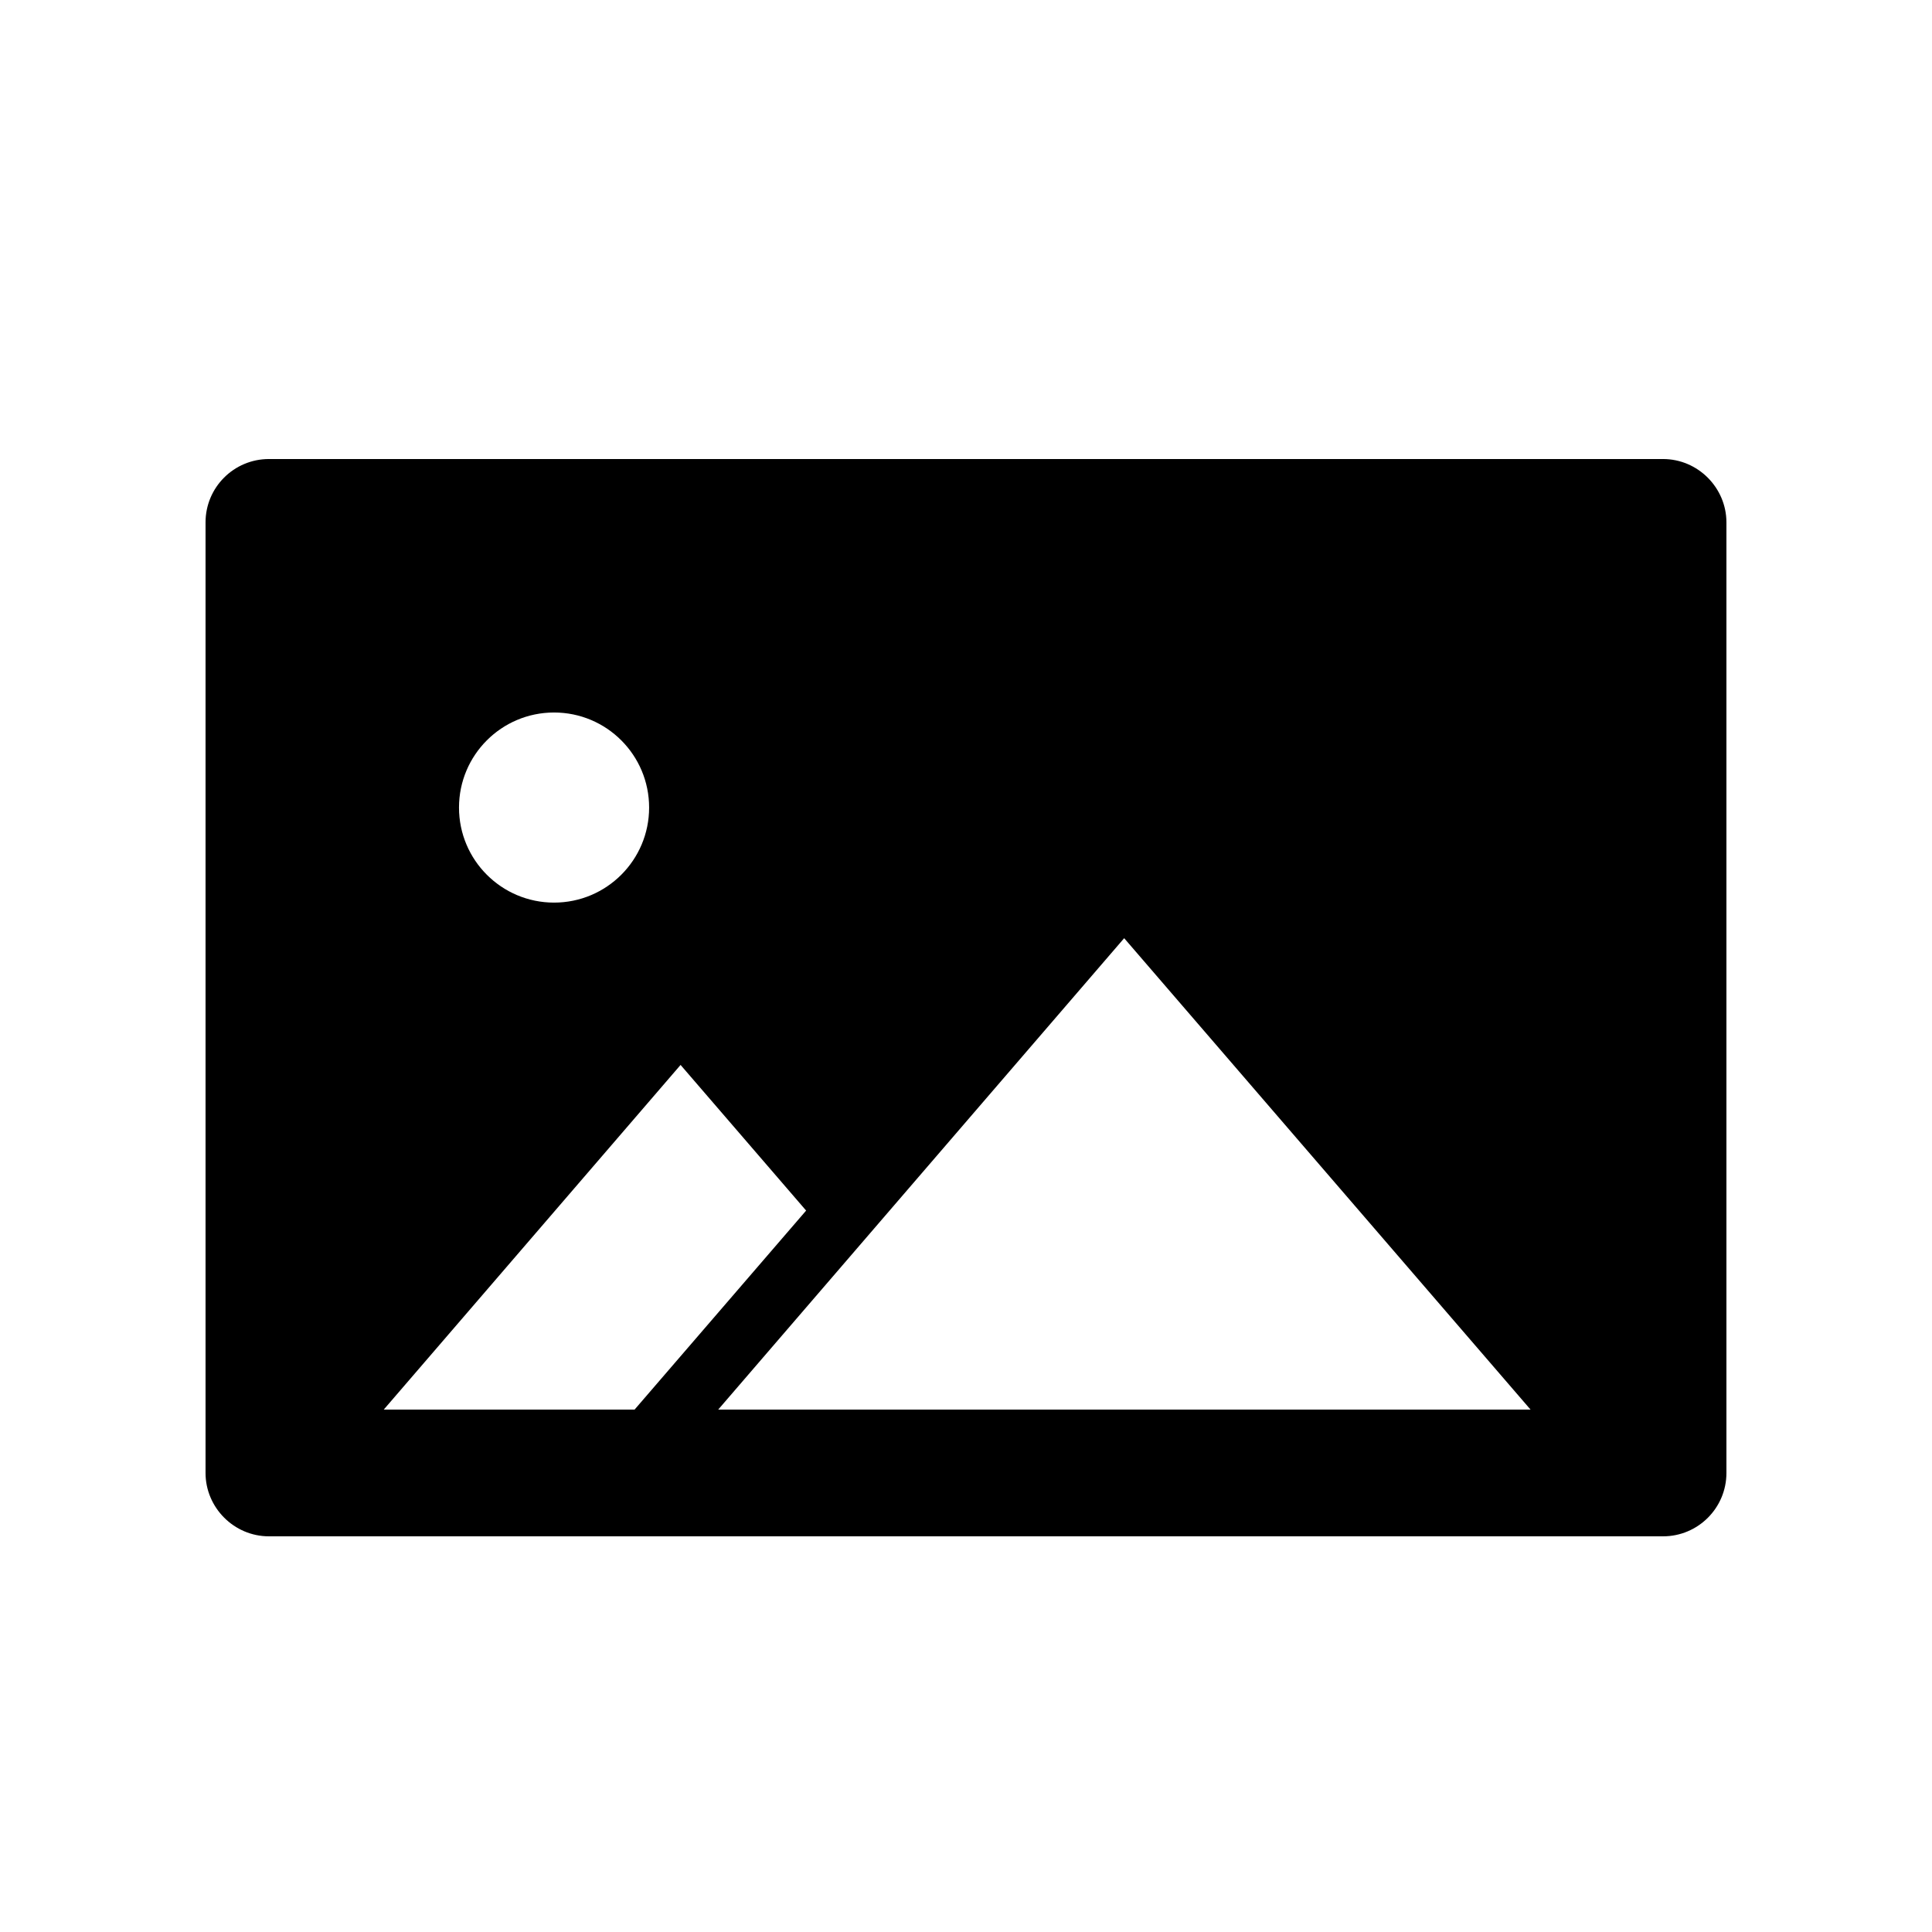
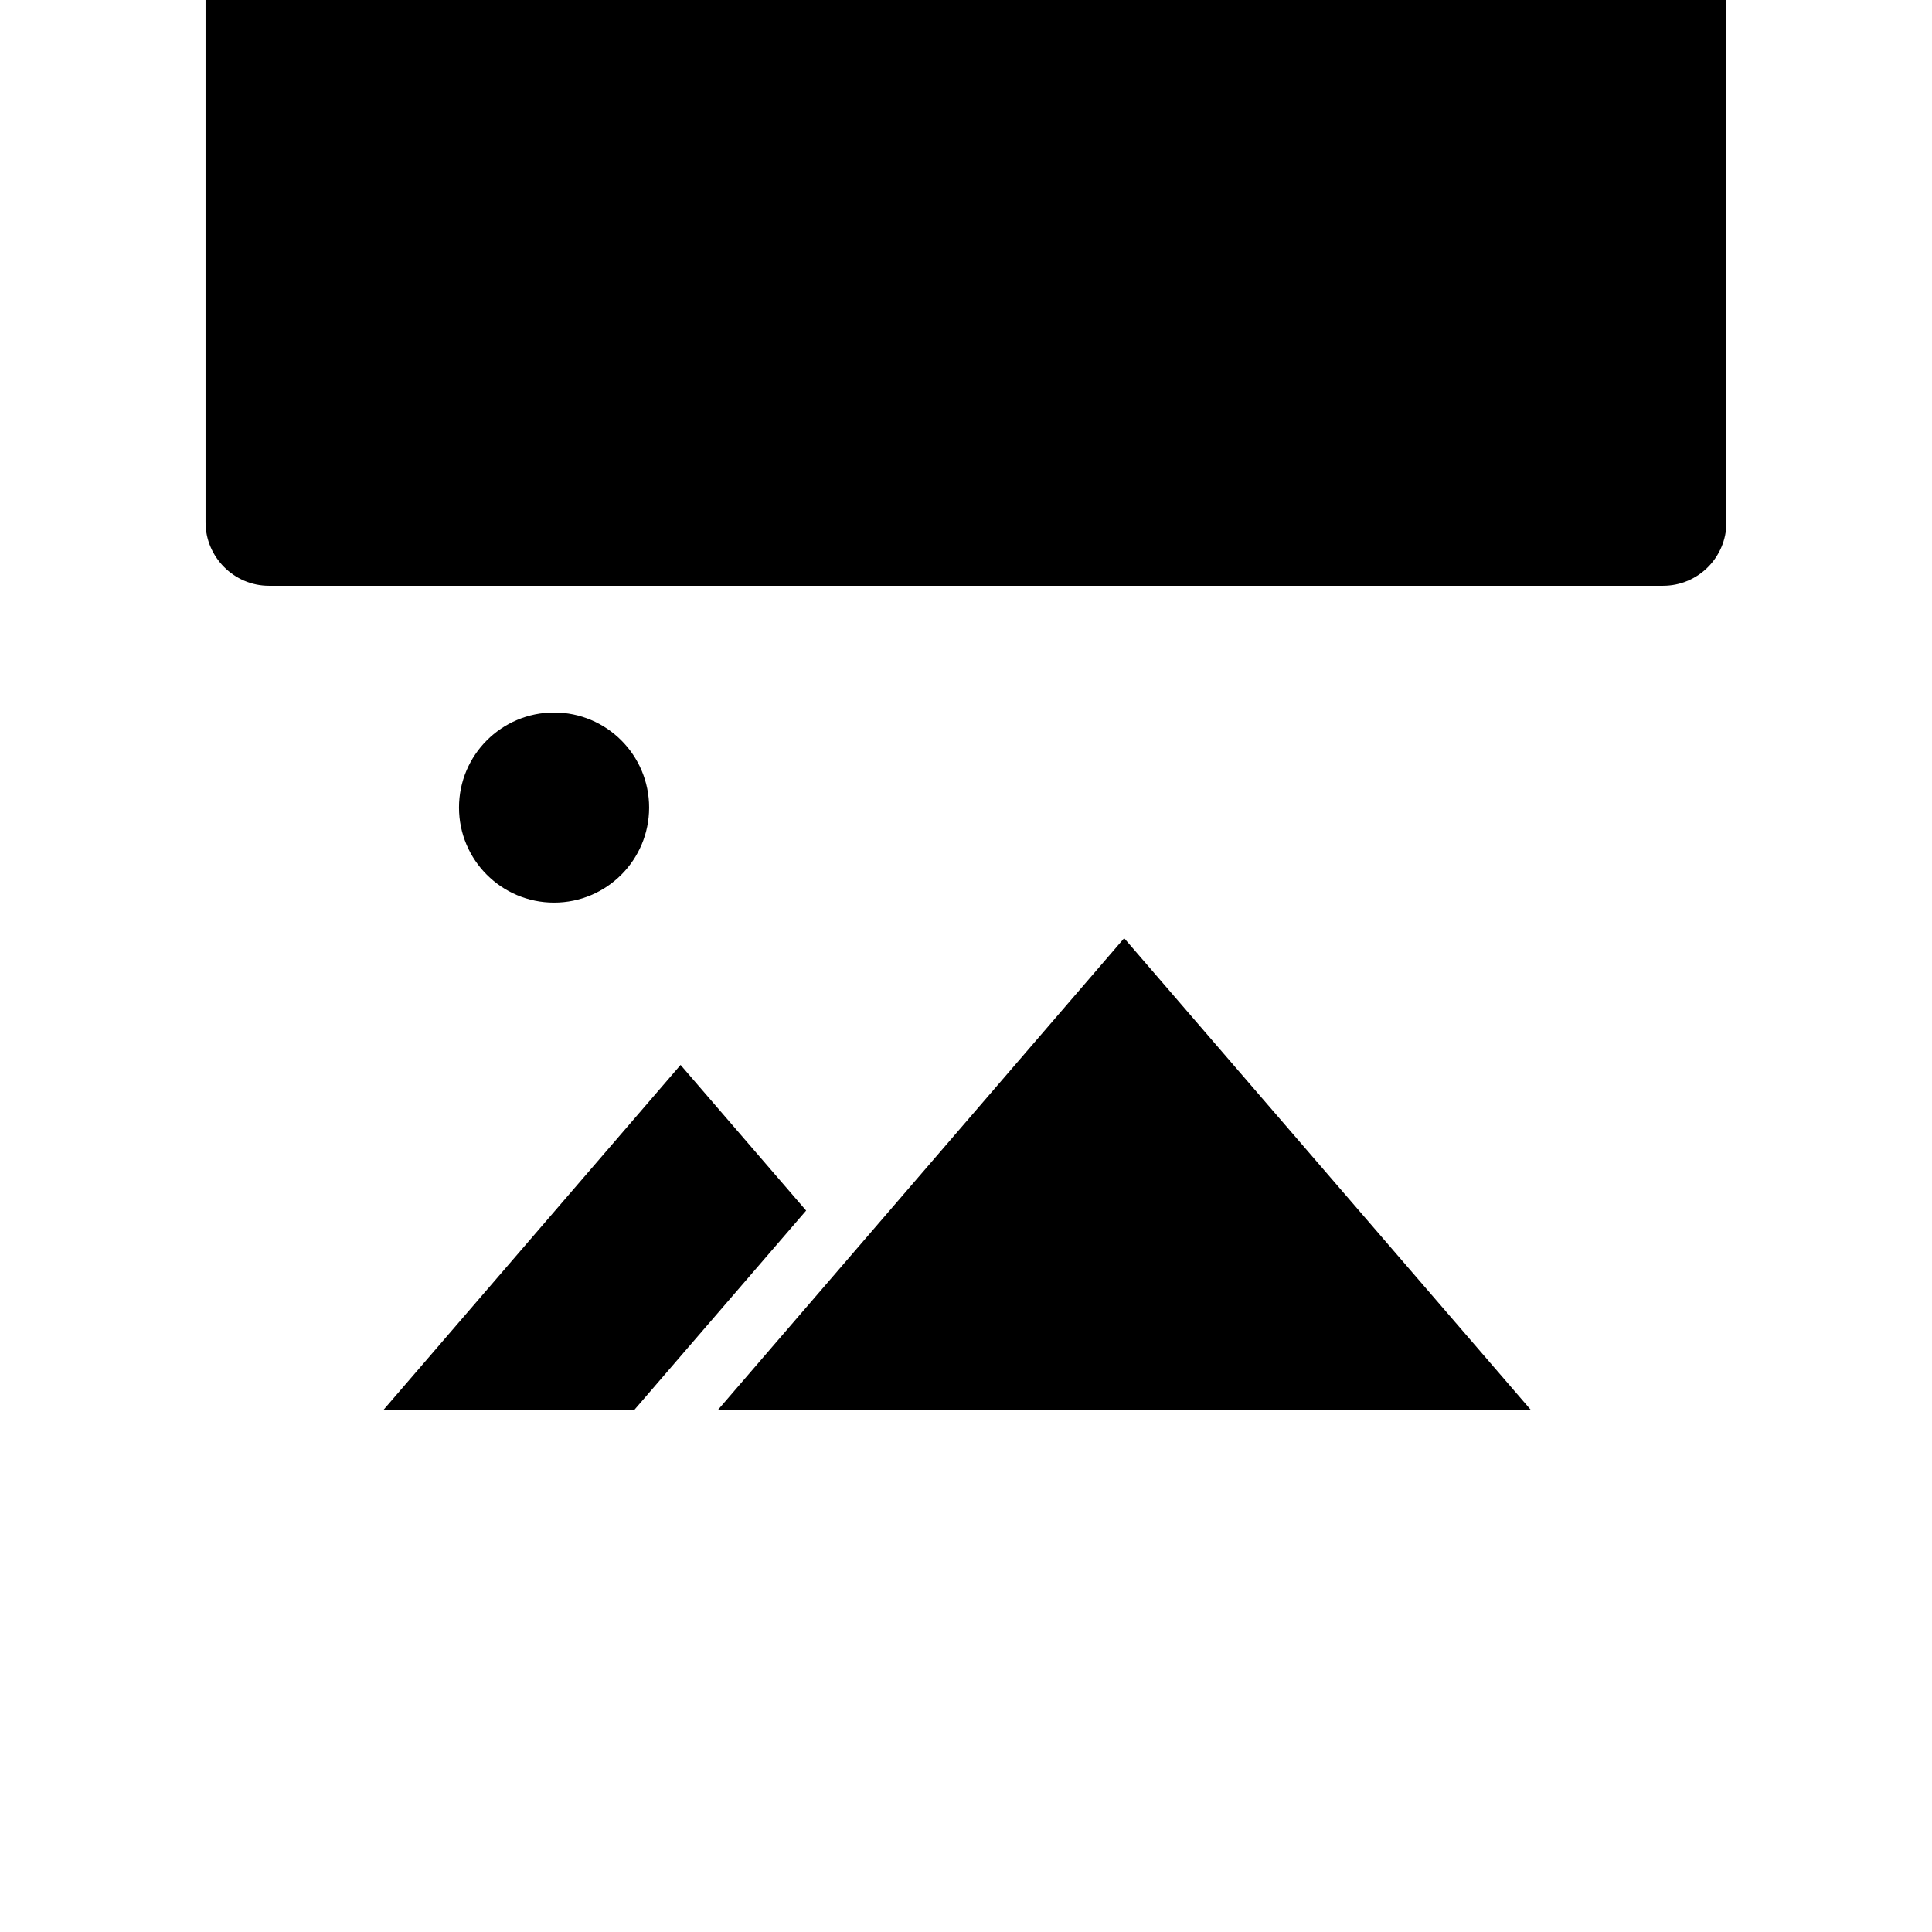
<svg xmlns="http://www.w3.org/2000/svg" fill="#000000" width="800px" height="800px" version="1.1" viewBox="144 144 512 512">
-   <path d="m601.52 282.44v251.91c0 9.273-7.516 16.793-16.805 16.793h-369.44c-9.281 0-16.805-7.637-16.805-16.793v-251.91c0-9.273 7.512-16.793 16.805-16.793h369.44c9.281 0 16.805 7.637 16.805 16.793zm-51.914 235.11h-215.27l107.58-124.92zm-237.43 0h-66.473l78.656-91.332 33.273 38.598zm-21.344-134.35c13.914 0 25.191-11.277 25.191-25.188 0-13.914-11.277-25.191-25.191-25.191-13.914 0-25.191 11.277-25.191 25.191 0 13.91 11.277 25.188 25.191 25.188z" fill-rule="evenodd" />
+   <path d="m601.52 282.44c0 9.273-7.516 16.793-16.805 16.793h-369.44c-9.281 0-16.805-7.637-16.805-16.793v-251.91c0-9.273 7.512-16.793 16.805-16.793h369.44c9.281 0 16.805 7.637 16.805 16.793zm-51.914 235.11h-215.27l107.58-124.92zm-237.43 0h-66.473l78.656-91.332 33.273 38.598zm-21.344-134.35c13.914 0 25.191-11.277 25.191-25.188 0-13.914-11.277-25.191-25.191-25.191-13.914 0-25.191 11.277-25.191 25.191 0 13.91 11.277 25.188 25.191 25.188z" fill-rule="evenodd" />
</svg>